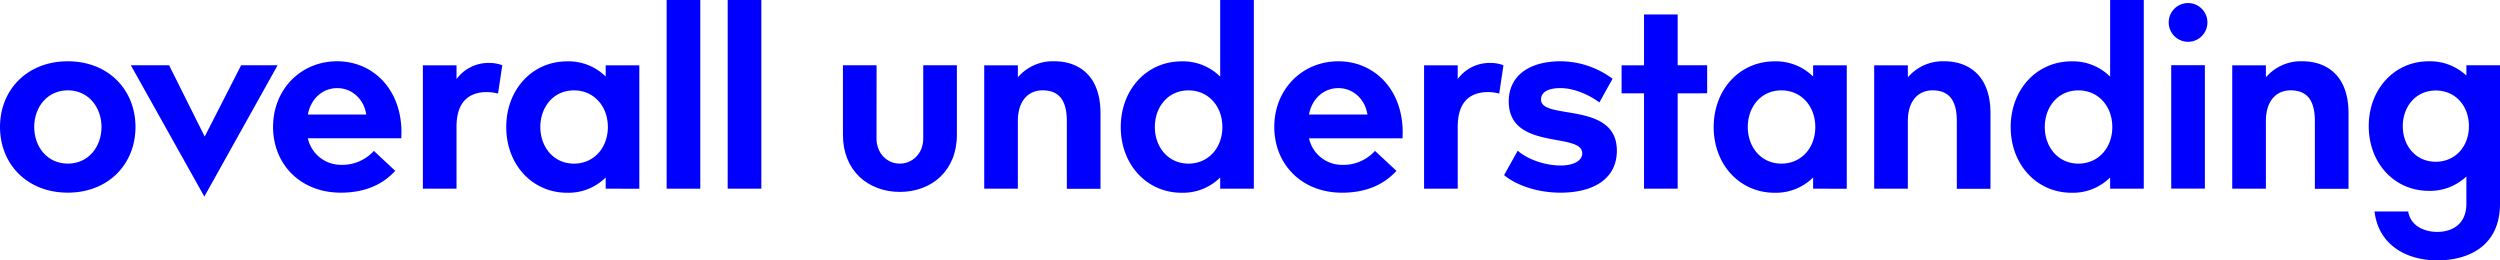
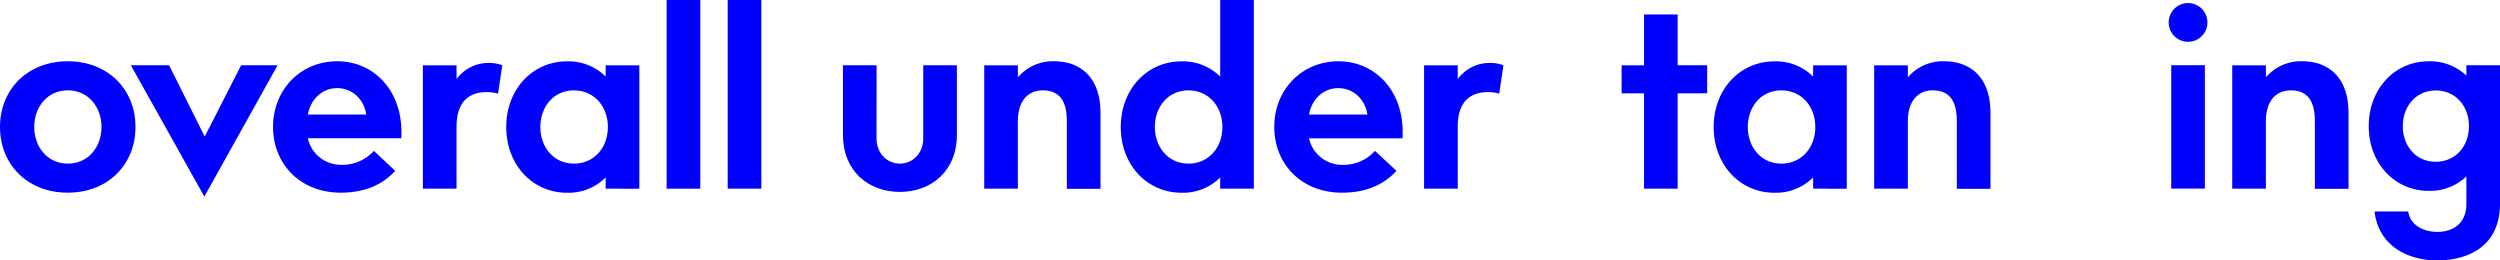
<svg xmlns="http://www.w3.org/2000/svg" id="Layer_1" data-name="Layer 1" viewBox="0 0 891.56 92.86">
  <defs>
    <style>.cls-1{fill:blue;}</style>
  </defs>
  <title>Artboard 1</title>
  <path class="cls-1" d="M48.32,45.28c0,13.26-9.7,23.43-24.16,23.43S0,58.54,0,45.28,9.7,21.85,24.16,21.85,48.32,32,48.32,45.28Zm-12.12,0c0-7-4.65-13.07-12-13.07s-12,6-12,13.07,4.65,13.07,12,13.07S36.2,52.32,36.2,45.28Z" />
  <path class="cls-1" d="M60.3,23.27,73,48.71,86,23.27H99L72.87,70.1,46.66,23.27Z" />
  <path class="cls-1" d="M133.33,53.81l7.61,7.11c-4.68,5.14-11.18,7.79-19.4,7.79-14.47,0-24.14-10.19-24.16-23.43s9.76-23.43,22.89-23.43,23.81,10.7,22.84,27.47H109.79a12.07,12.07,0,0,0,11.74,9.46A15.14,15.14,0,0,0,133.33,53.81ZM120.26,31.43c-5.25,0-9.45,3.82-10.47,9.42h20.84c-.89-5.6-5.13-9.42-10.37-9.42Z" />
  <path class="cls-1" d="M162.82,28.19a14.17,14.17,0,0,1,11.48-5.75,13.45,13.45,0,0,1,4.83.83l-1.51,10.1a16.82,16.82,0,0,0-3.95-.53c-6,0-10.86,3-10.86,12.32V67.29h-12v-44h12Z" />
  <path class="cls-1" d="M216,67.29v-4a18.81,18.81,0,0,1-13.76,5.45c-12.46,0-21.7-10.1-21.7-23.43s9.23-23.43,21.7-23.43A18.81,18.81,0,0,1,216,27.3v-4h12v44Zm-11.3-8.94c7.11,0,12.08-5.64,12.08-13.06s-5-13.06-12.08-13.06c-7.39,0-12,6-12,13.06s4.65,13.06,12,13.06Z" />
  <path class="cls-1" d="M249.74,0V67.29h-12V0Z" />
  <path class="cls-1" d="M271.51,0V67.29h-12V0Z" />
  <path class="cls-1" d="M312.59,49.42c0,5.22,3.72,8.93,8.31,8.93s8.35-3.72,8.35-8.93V23.27h12V48.09c0,12.88-9.12,20.35-20.34,20.35s-20.3-7.47-20.3-20.35V23.27h12Z" />
  <path class="cls-1" d="M363,27.58a16.37,16.37,0,0,1,13-5.73c8.56,0,16.46,5,16.46,18.47v27h-12V43.22c0-7.57-2.87-11-8.66-11-4.84,0-8.81,3.43-8.81,11V67.29H351v-44h12Z" />
  <path class="cls-1" d="M435.15,67.29v-4a18.81,18.81,0,0,1-13.76,5.45c-12.46,0-21.7-10.1-21.7-23.43s9.23-23.43,21.7-23.43a18.81,18.81,0,0,1,13.76,5.45V0h12V67.29Zm-11.3-8.94c7.11,0,12.08-5.64,12.08-13.06s-5-13.06-12.08-13.06c-7.39,0-12,6-12,13.06s4.65,13.06,12,13.06Z" />
  <path class="cls-1" d="M490.35,53.81,498,60.93c-4.68,5.14-11.18,7.79-19.4,7.79-14.47,0-24.14-10.19-24.16-23.43s9.76-23.43,22.89-23.43,23.81,10.7,22.84,27.47H466.82a12.07,12.07,0,0,0,11.74,9.46A15.14,15.14,0,0,0,490.35,53.81ZM477.29,31.43c-5.25,0-9.45,3.82-10.47,9.42h20.84c-.89-5.6-5.13-9.42-10.37-9.42Z" />
  <path class="cls-1" d="M519.85,28.19a14.17,14.17,0,0,1,11.48-5.75,13.45,13.45,0,0,1,4.84.83l-1.51,10.1a16.81,16.81,0,0,0-3.94-.53c-6,0-10.86,3-10.86,12.32V67.29h-12v-44h12Z" />
-   <path class="cls-1" d="M570.37,36.54c-3.15-2.43-8.76-5.12-13.81-5.12-4.68,0-7,1.55-7,4.09,0,7.48,27.05.46,27.05,18.2,0,10.15-8.46,15-20.07,15-10.23,0-17.49-3.92-20.14-6.26l4.85-8.71c3.39,3,9.56,5.28,15.3,5.28,4.88,0,7.71-1.84,7.71-4.35,0-7.71-26.21-.78-26.21-18.53,0-8.76,6.83-14.29,18.57-14.29a31.37,31.37,0,0,1,18.46,6.24Z" />
  <path class="cls-1" d="M598.3,33.29v34h-12v-34h-8v-10h8V5.15h12V23.27h10.51v10Z" />
  <path class="cls-1" d="M646.6,67.29v-4a18.81,18.81,0,0,1-13.76,5.45c-12.46,0-21.7-10.1-21.7-23.43s9.23-23.43,21.7-23.43A18.81,18.81,0,0,1,646.6,27.3v-4h12v44Zm-11.3-8.94c7.11,0,12.08-5.64,12.08-13.06s-5-13.06-12.08-13.06c-7.39,0-12,6-12,13.06s4.65,13.06,12,13.06Z" />
  <path class="cls-1" d="M680.39,27.58a16.37,16.37,0,0,1,13-5.73c8.56,0,16.46,5,16.46,18.47v27h-12V43.22c0-7.57-2.87-11-8.66-11-4.84,0-8.81,3.43-8.81,11V67.29h-12v-44h12Z" />
-   <path class="cls-1" d="M752.52,67.29v-4a18.81,18.81,0,0,1-13.76,5.45c-12.46,0-21.7-10.1-21.7-23.43s9.23-23.43,21.7-23.43a18.81,18.81,0,0,1,13.76,5.45V0h12V67.29Zm-11.3-8.94c7.11,0,12.08-5.64,12.08-13.06s-5-13.06-12.08-13.06c-7.39,0-12,6-12,13.06s4.65,13.06,12,13.06Z" />
  <path class="cls-1" d="M773.41,8a6.9,6.9,0,0,1,13.81,0,6.9,6.9,0,0,1-13.81,0Zm12.9,15.25v44h-12v-44Z" />
  <path class="cls-1" d="M808.08,27.58a16.37,16.37,0,0,1,13-5.73c8.56,0,16.46,5,16.46,18.47v27h-12V43.22c0-7.57-2.87-11-8.66-11-4.84,0-8.81,3.43-8.81,11V67.29h-12v-44h12Z" />
  <path class="cls-1" d="M891.56,72.66c0,15.21-11.41,20.2-22.35,20.2s-21-5.44-22.39-17.45h12c.82,5.17,5.75,7.29,10.39,7.29s10.36-2.19,10.36-10.07V62.92a18.72,18.72,0,0,1-13.42,5.14c-12.28,0-21.4-9.94-21.4-23.08s9.12-23.13,21.4-23.12a18.89,18.89,0,0,1,13.42,5.09V23.27h12ZM880.48,45c0-7.25-4.84-12.73-11.81-12.73-7.24,0-11.78,5.85-11.78,12.73s4.54,12.69,11.78,12.69C875.64,57.66,880.48,52.22,880.48,45Z" />
</svg>